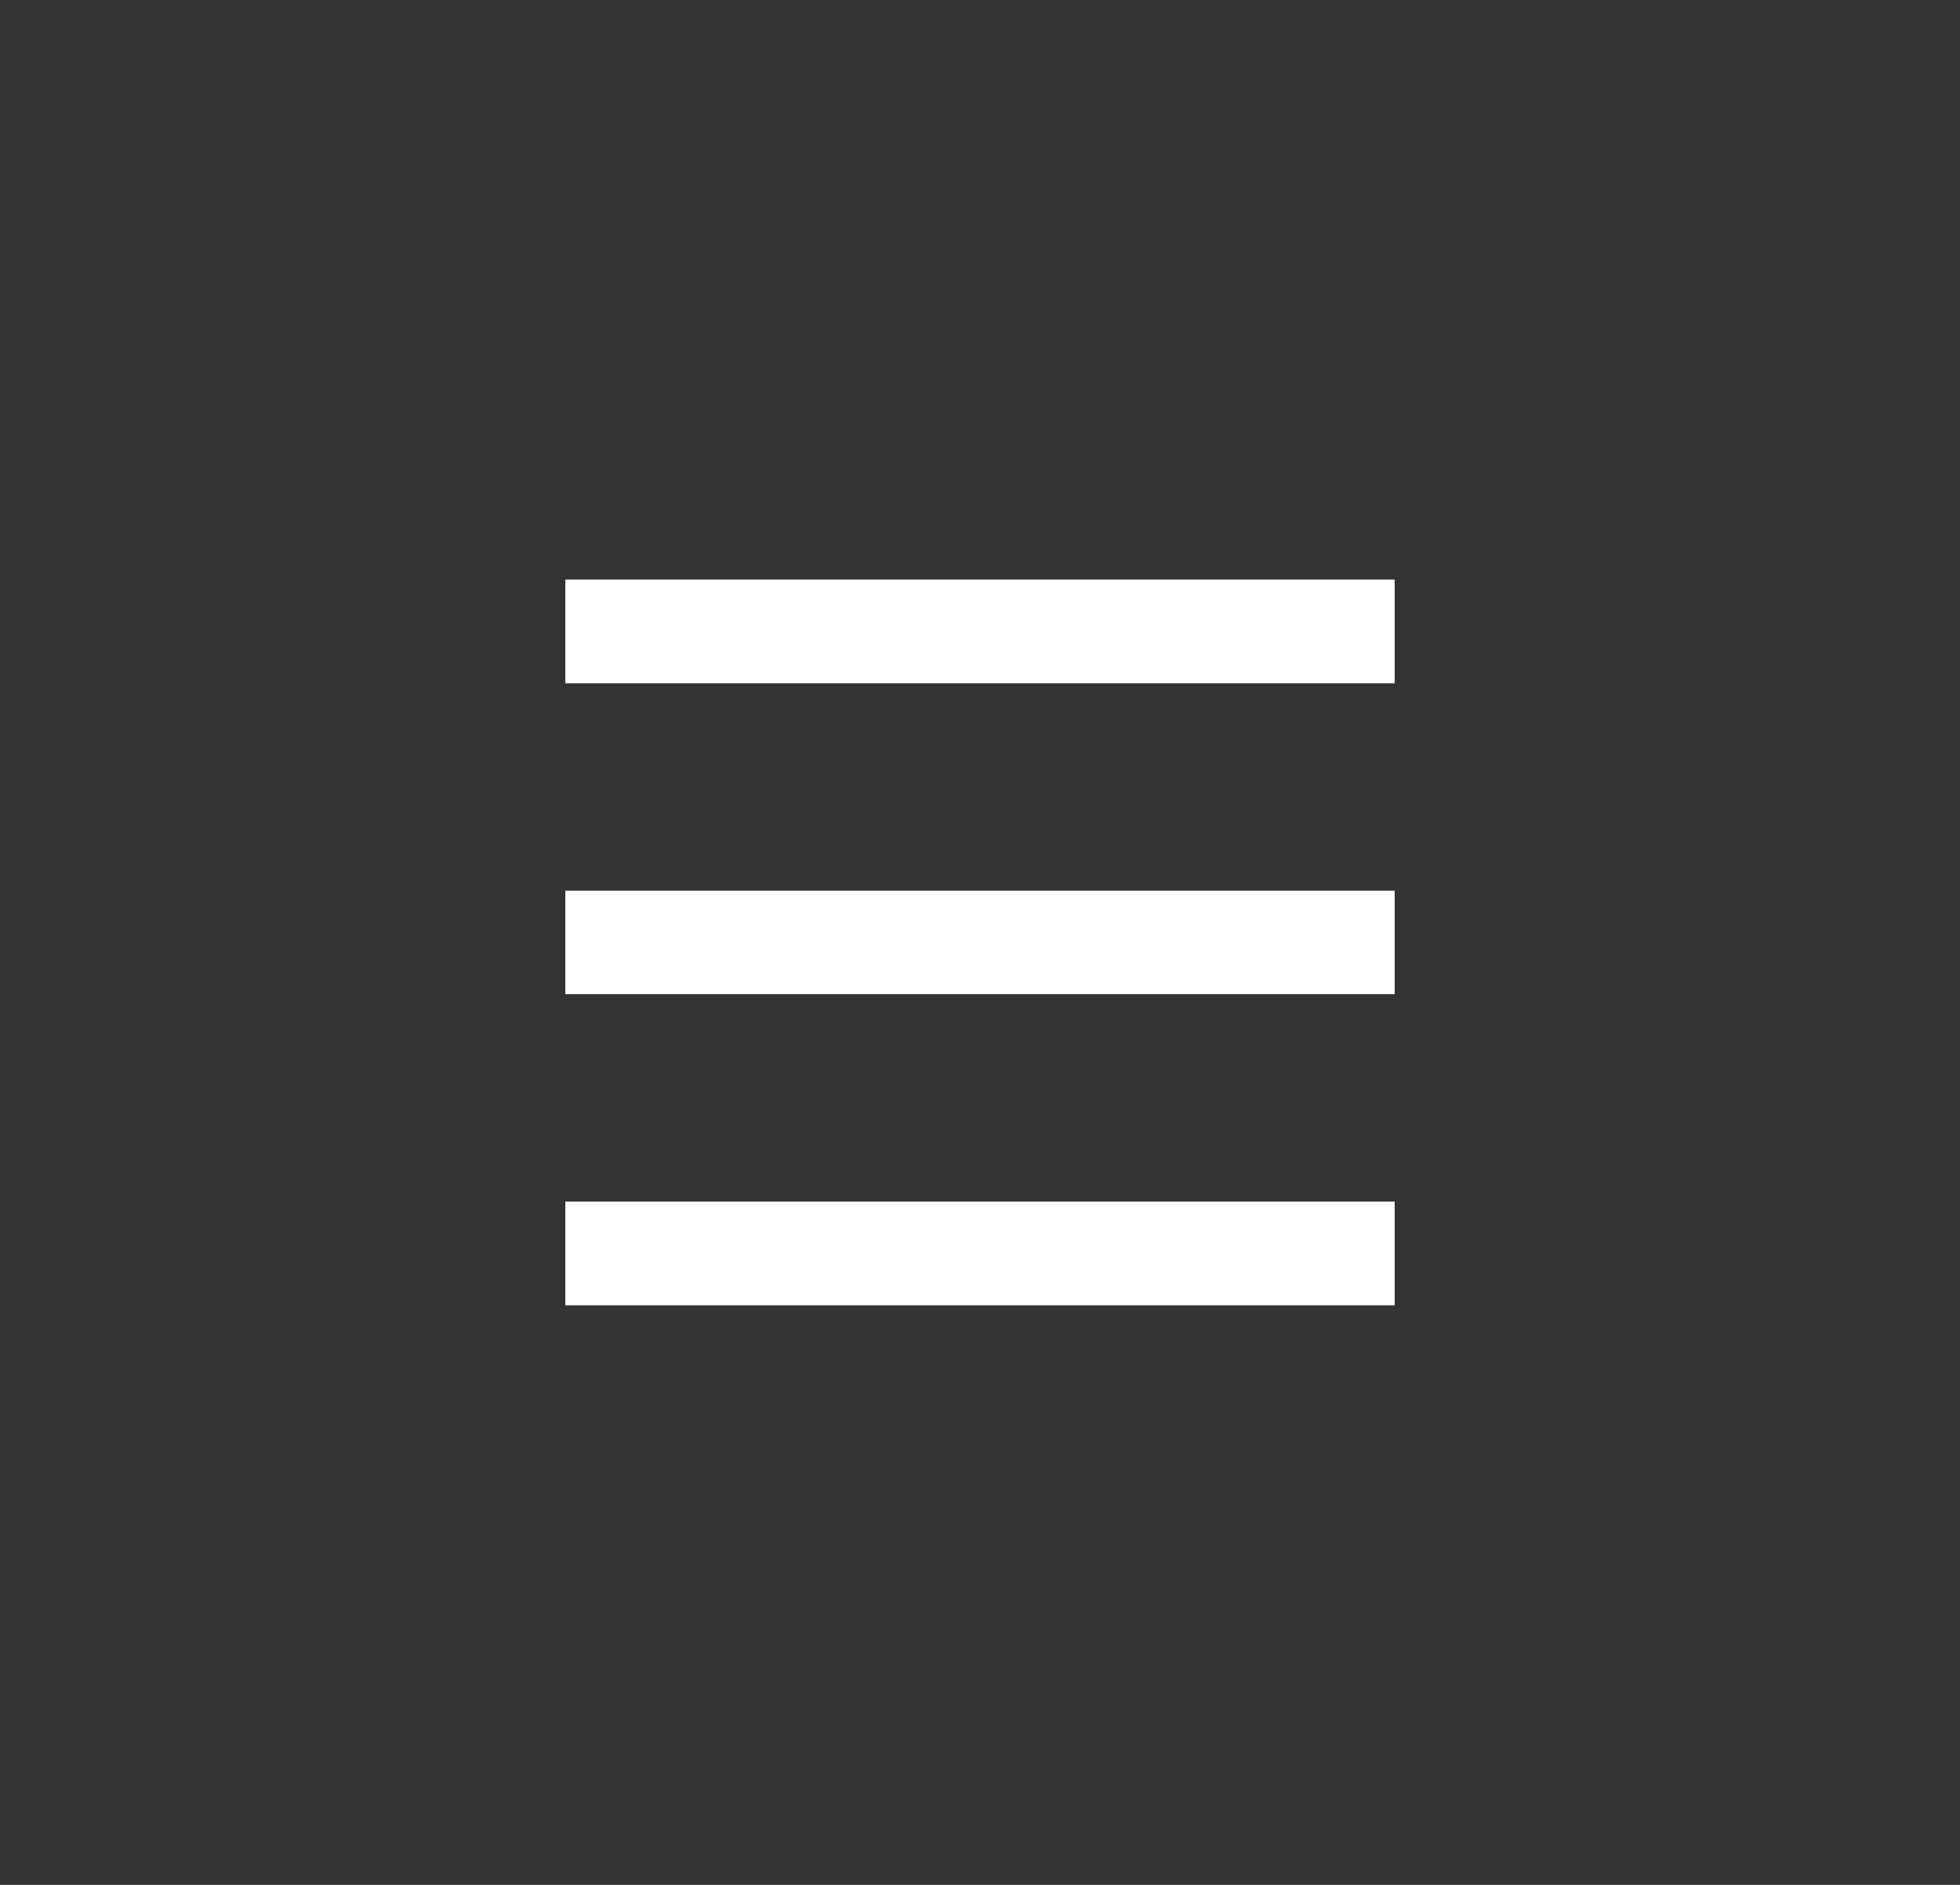
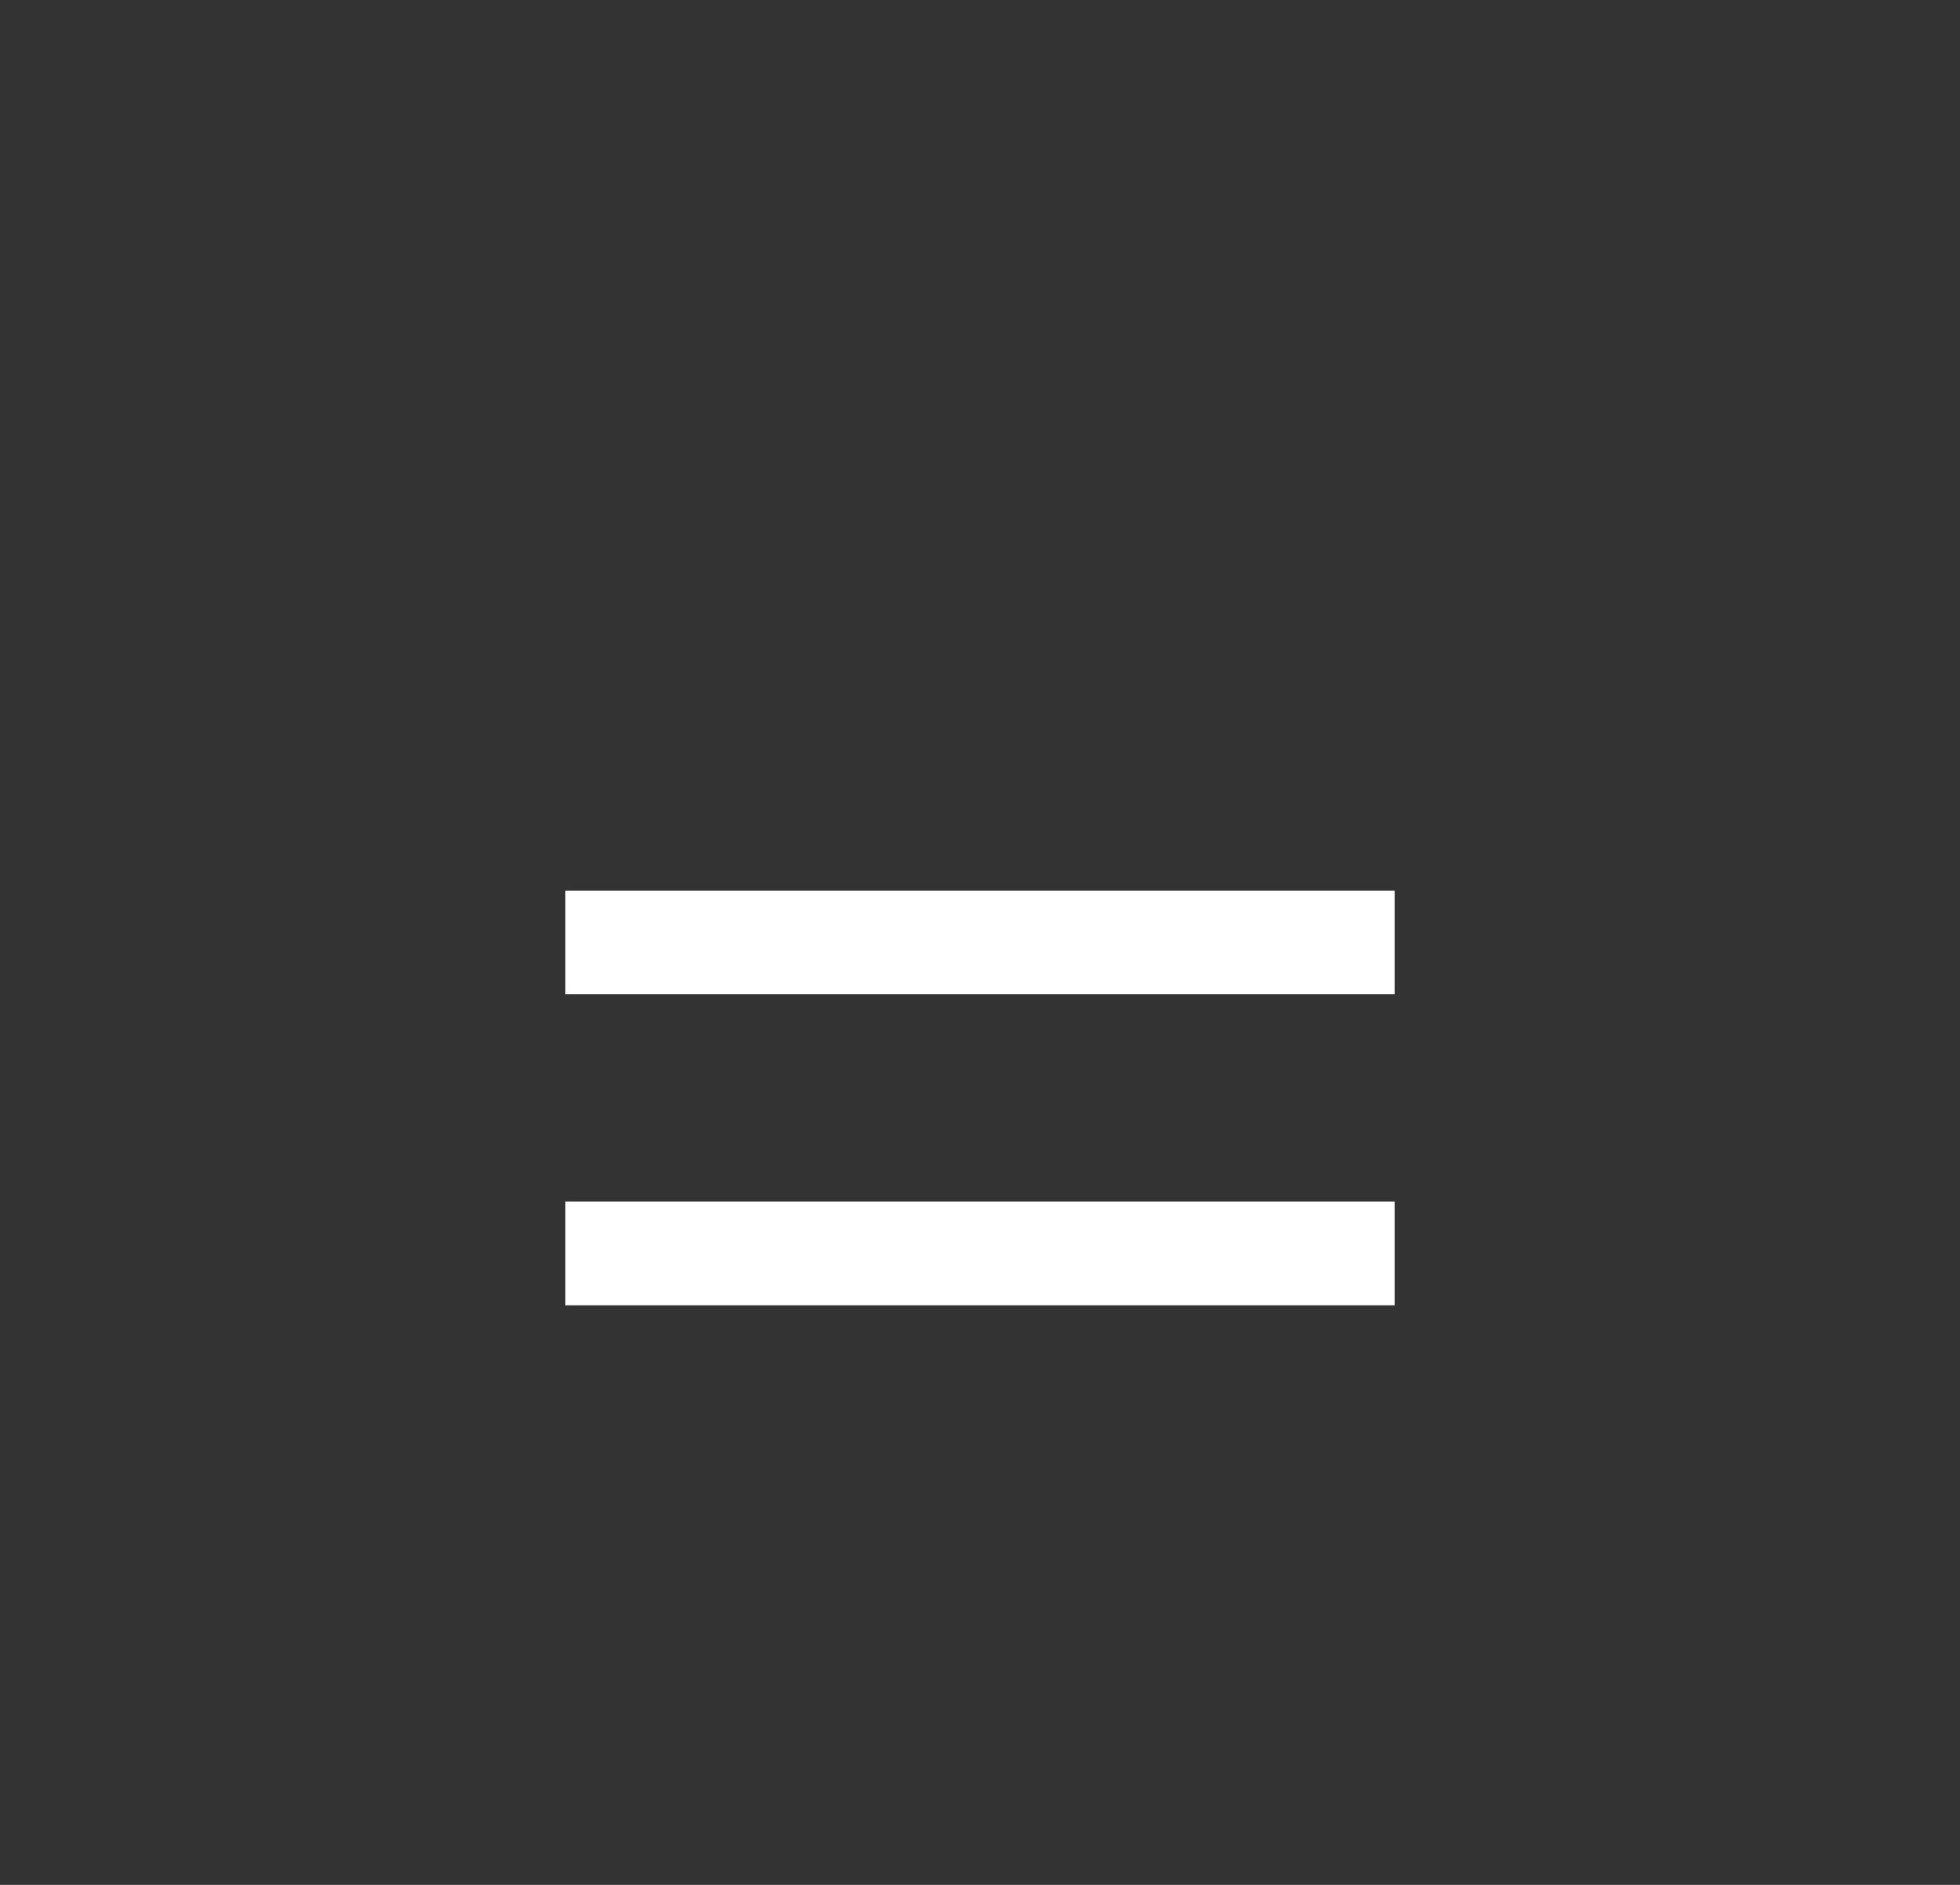
<svg xmlns="http://www.w3.org/2000/svg" width="52" height="50" viewBox="0 0 52 50" fill="none">
  <rect x="0" y="0" width="52" height="50" fill="#333333" stroke="none" />
-   <path d="M15 16.75H37" stroke="white" stroke-width="2.75" />
  <path d="M15 25H37" stroke="white" stroke-width="2.75" />
  <path d="M15 33.25H37" stroke="white" stroke-width="2.75" />
</svg>